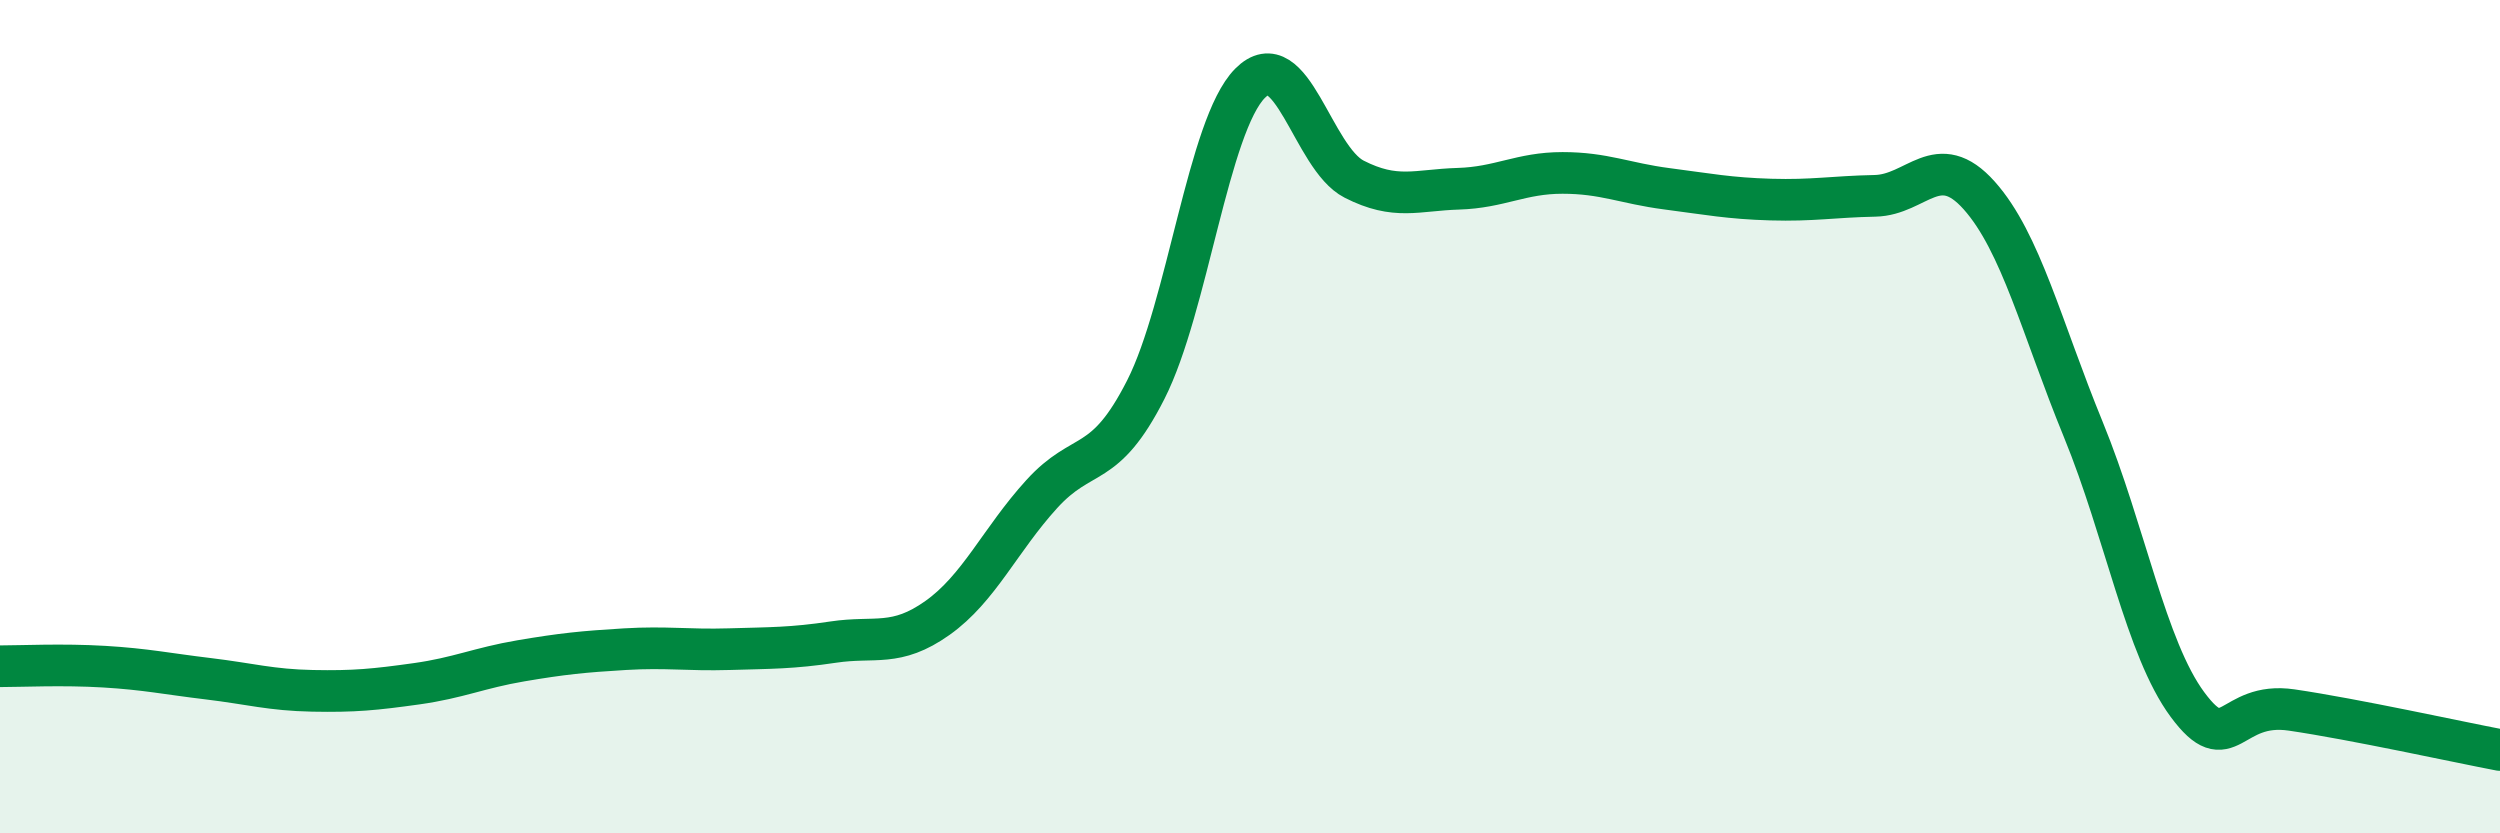
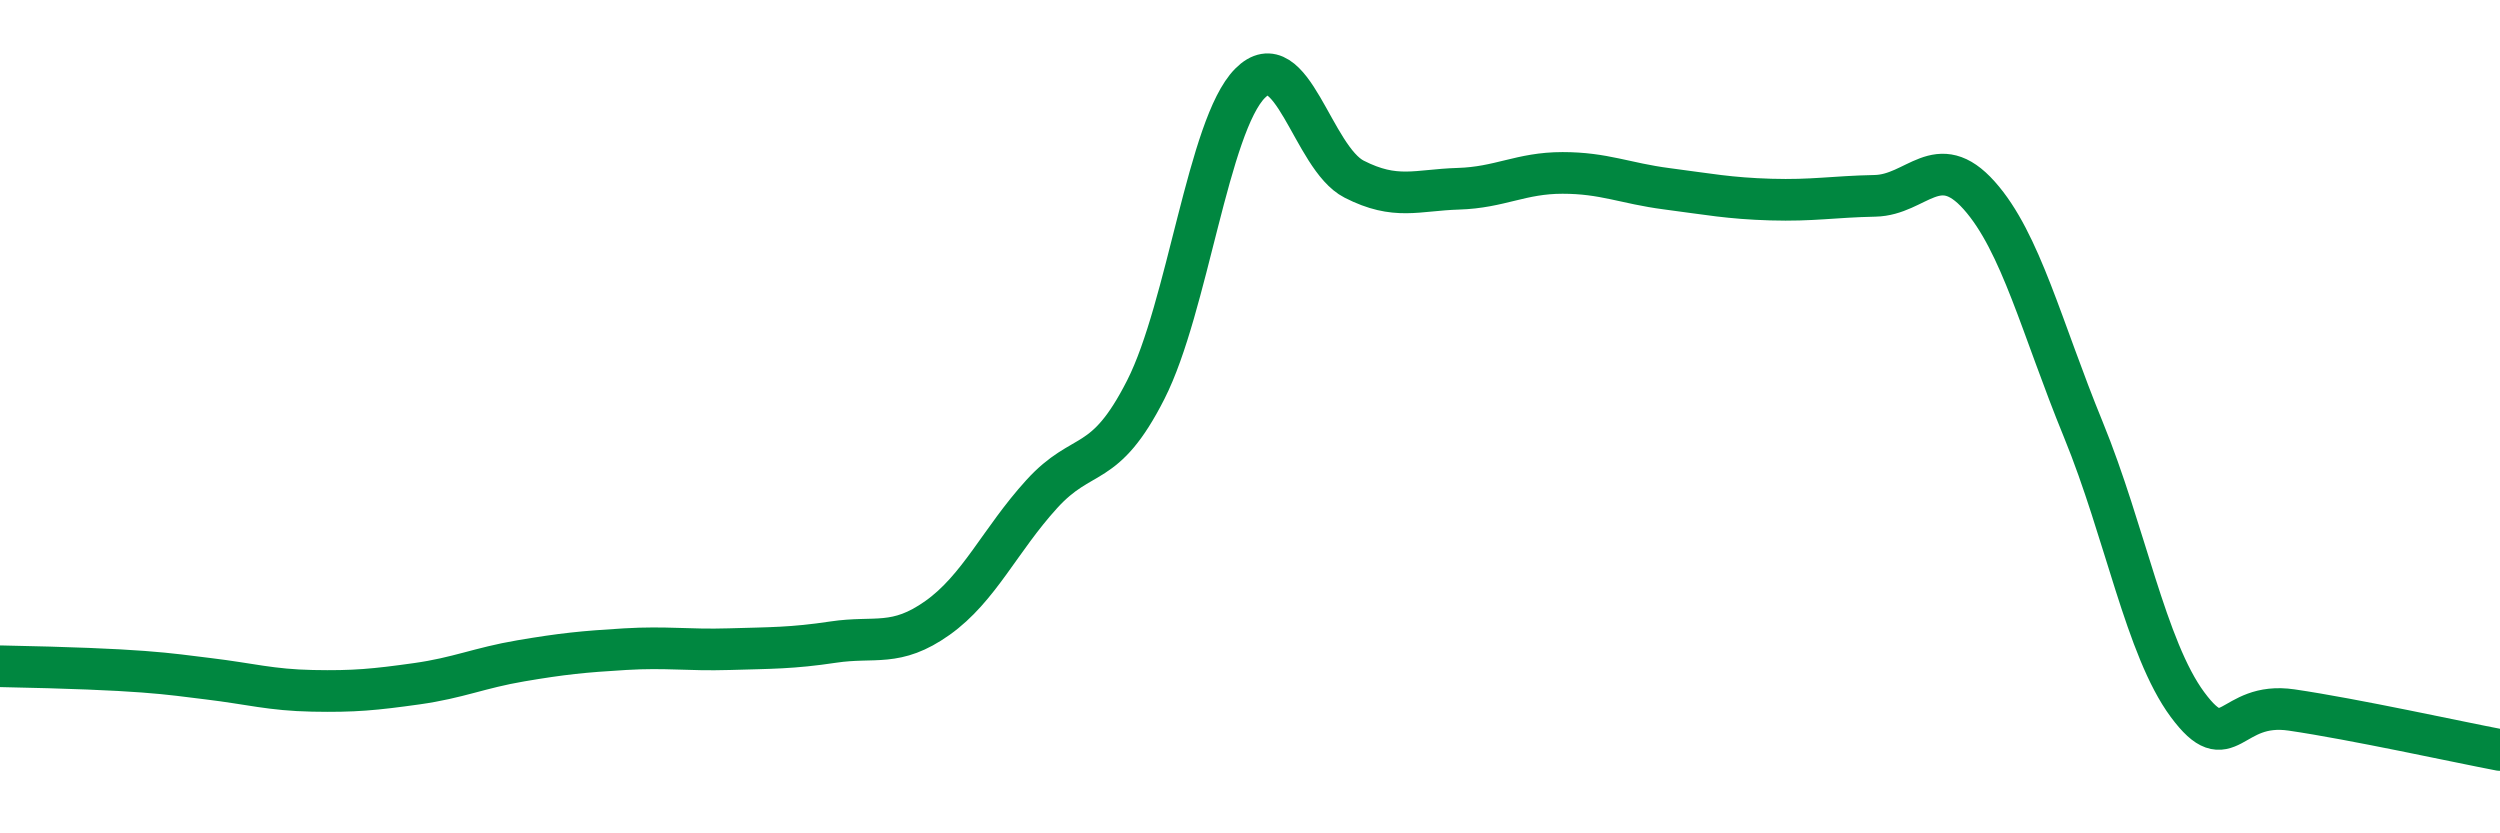
<svg xmlns="http://www.w3.org/2000/svg" width="60" height="20" viewBox="0 0 60 20">
-   <path d="M 0,15.99 C 0.5,15.99 1.5,15.94 2.5,16 C 3.5,16.06 4,16.17 5,16.29 C 6,16.41 6.5,16.56 7.5,16.58 C 8.5,16.6 9,16.55 10,16.41 C 11,16.27 11.5,16.03 12.5,15.86 C 13.5,15.69 14,15.64 15,15.58 C 16,15.52 16.5,15.61 17.5,15.58 C 18.5,15.55 19,15.56 20,15.41 C 21,15.26 21.5,15.54 22.5,14.83 C 23.5,14.12 24,12.96 25,11.86 C 26,10.76 26.5,11.32 27.5,9.35 C 28.5,7.38 29,3.01 30,2 C 31,0.99 31.5,3.79 32.5,4.3 C 33.5,4.81 34,4.56 35,4.53 C 36,4.5 36.5,4.15 37.5,4.15 C 38.5,4.15 39,4.4 40,4.53 C 41,4.66 41.5,4.76 42.5,4.79 C 43.5,4.82 44,4.72 45,4.7 C 46,4.68 46.5,3.57 47.5,4.69 C 48.5,5.81 49,7.87 50,10.31 C 51,12.75 51.5,15.56 52.5,16.91 C 53.5,18.26 53.5,16.82 55,17.04 C 56.5,17.26 59,17.81 60,18L60 20L0 20Z" fill="#008740" opacity="0.1" stroke-linecap="round" stroke-linejoin="round" />
-   <path d="M 0,15.99 C 0.5,15.99 1.5,15.94 2.5,16 C 3.5,16.06 4,16.17 5,16.29 C 6,16.41 6.5,16.56 7.5,16.58 C 8.5,16.6 9,16.55 10,16.41 C 11,16.27 11.5,16.03 12.5,15.86 C 13.5,15.69 14,15.64 15,15.58 C 16,15.52 16.5,15.61 17.5,15.58 C 18.5,15.55 19,15.56 20,15.41 C 21,15.26 21.5,15.54 22.5,14.83 C 23.5,14.12 24,12.96 25,11.86 C 26,10.76 26.5,11.32 27.5,9.35 C 28.5,7.38 29,3.01 30,2 C 31,0.99 31.5,3.79 32.5,4.3 C 33.5,4.81 34,4.56 35,4.53 C 36,4.5 36.5,4.15 37.5,4.15 C 38.5,4.15 39,4.4 40,4.53 C 41,4.66 41.5,4.76 42.5,4.79 C 43.5,4.82 44,4.72 45,4.7 C 46,4.68 46.5,3.57 47.5,4.69 C 48.5,5.81 49,7.87 50,10.31 C 51,12.75 51.5,15.56 52.5,16.91 C 53.5,18.26 53.5,16.82 55,17.04 C 56.5,17.26 59,17.81 60,18" stroke="#008740" stroke-width="1" fill="none" stroke-linecap="round" stroke-linejoin="round" />
+   <path d="M 0,15.99 C 3.5,16.06 4,16.17 5,16.29 C 6,16.41 6.5,16.56 7.5,16.58 C 8.5,16.6 9,16.55 10,16.41 C 11,16.27 11.5,16.03 12.5,15.86 C 13.5,15.69 14,15.64 15,15.58 C 16,15.52 16.5,15.61 17.5,15.58 C 18.5,15.55 19,15.56 20,15.41 C 21,15.26 21.5,15.54 22.5,14.83 C 23.5,14.12 24,12.96 25,11.86 C 26,10.76 26.5,11.32 27.5,9.35 C 28.5,7.38 29,3.01 30,2 C 31,0.99 31.5,3.79 32.5,4.3 C 33.5,4.81 34,4.56 35,4.53 C 36,4.5 36.5,4.15 37.5,4.15 C 38.5,4.15 39,4.4 40,4.53 C 41,4.66 41.5,4.76 42.5,4.79 C 43.5,4.82 44,4.72 45,4.7 C 46,4.68 46.5,3.57 47.5,4.69 C 48.5,5.81 49,7.87 50,10.31 C 51,12.75 51.5,15.56 52.5,16.91 C 53.5,18.26 53.5,16.82 55,17.04 C 56.5,17.26 59,17.81 60,18" stroke="#008740" stroke-width="1" fill="none" stroke-linecap="round" stroke-linejoin="round" />
</svg>